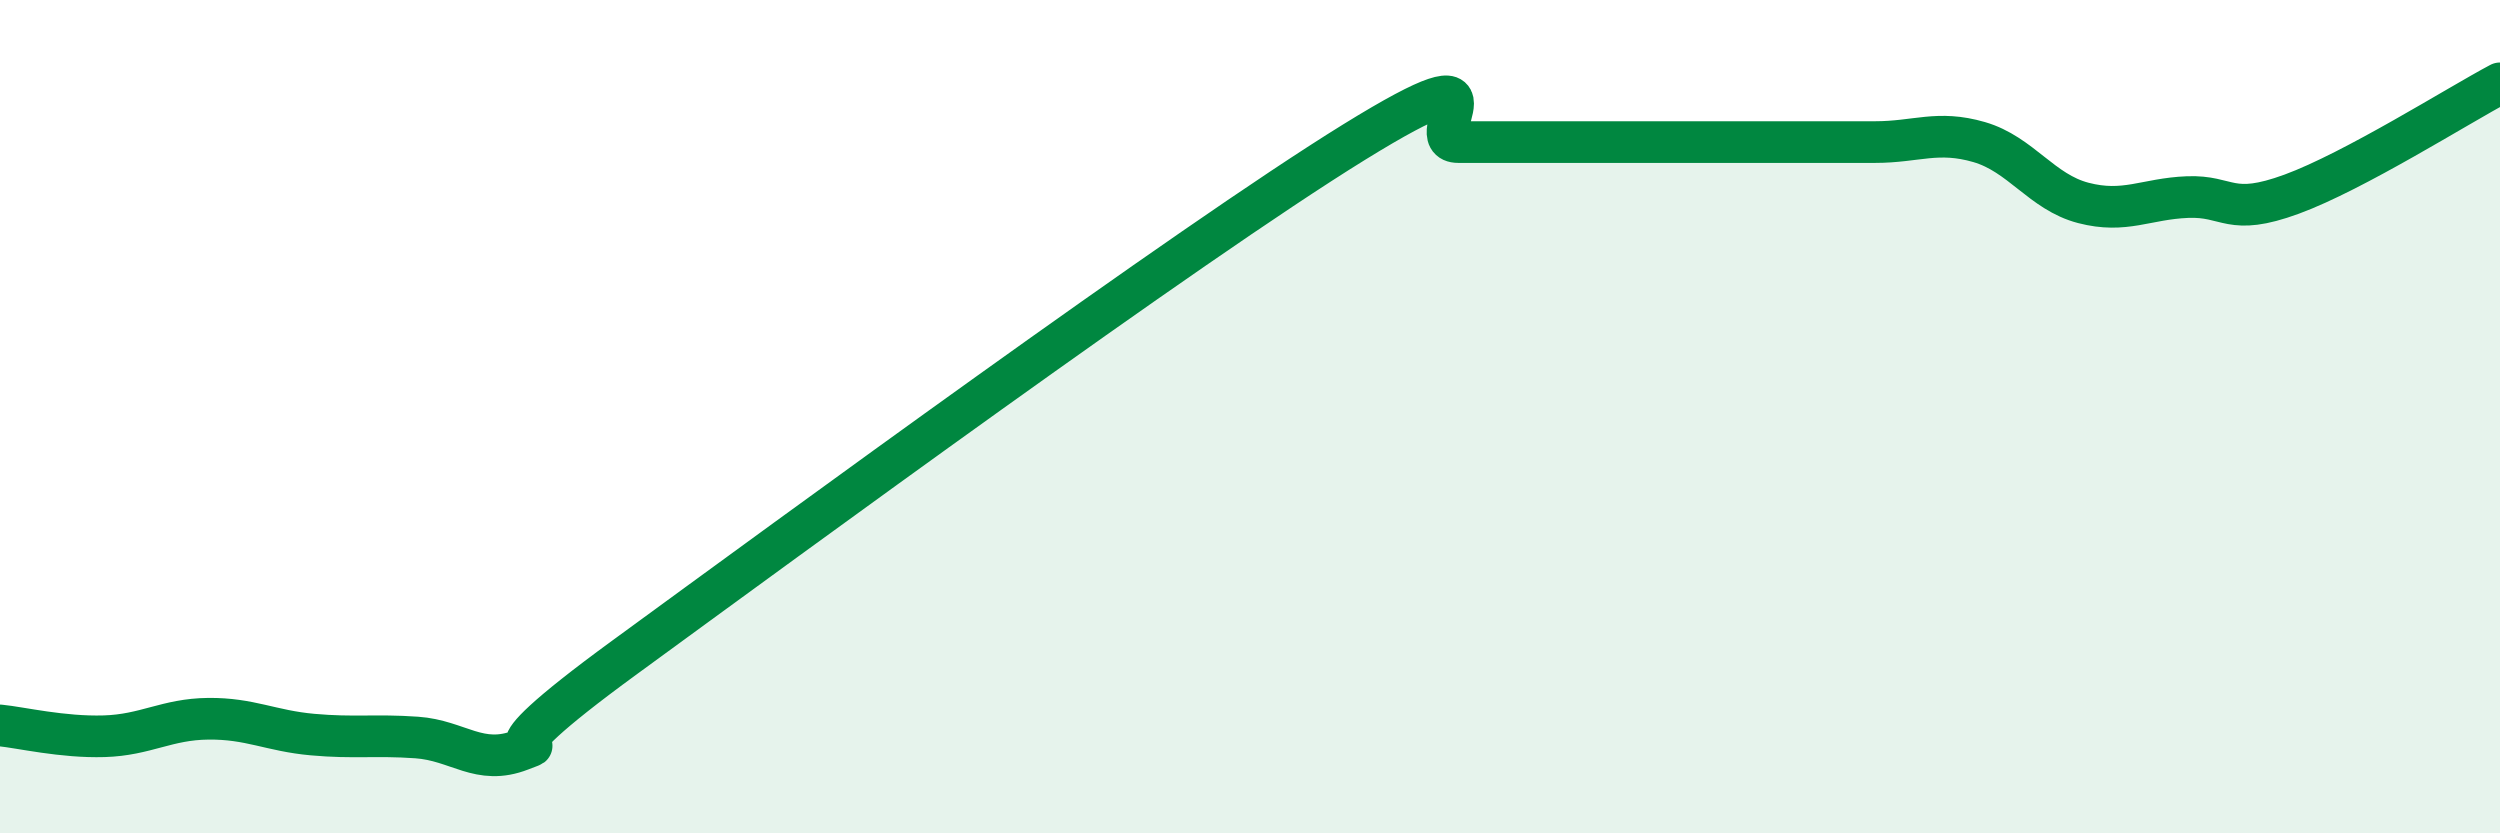
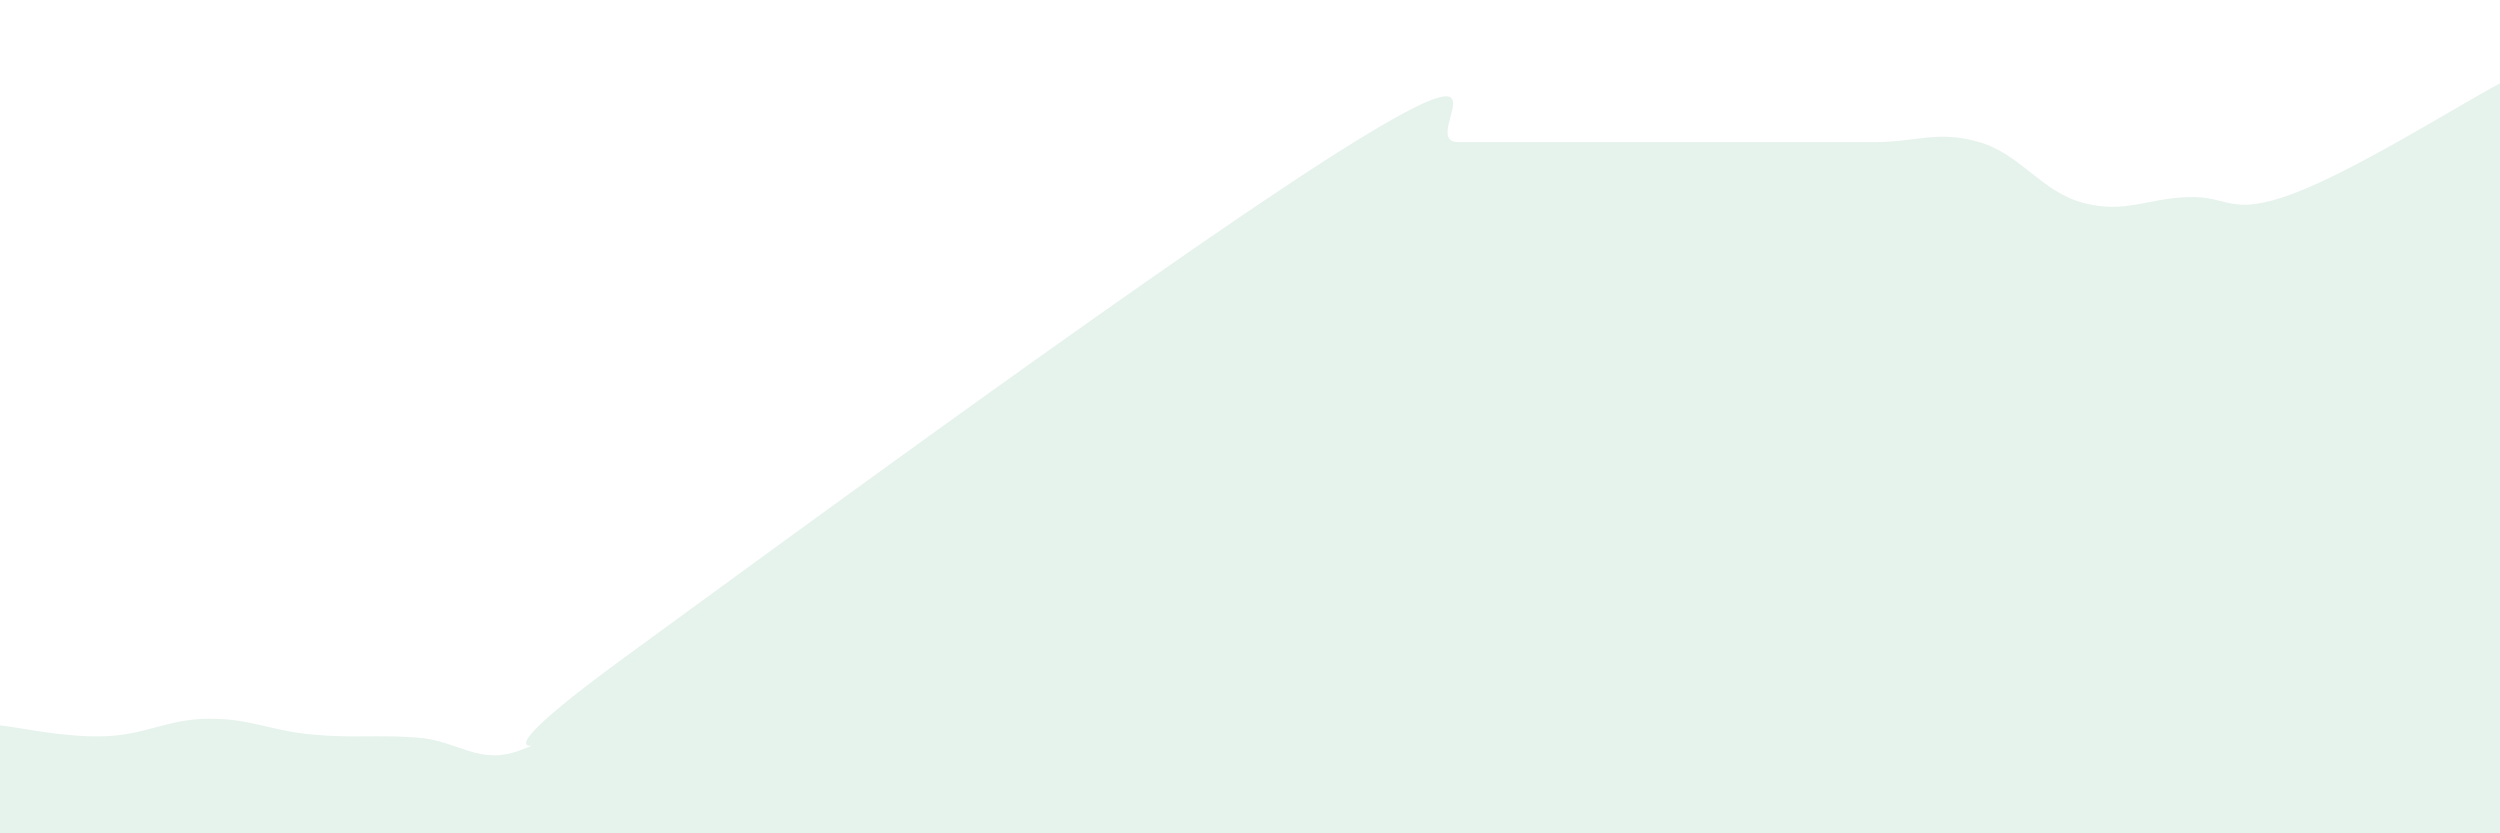
<svg xmlns="http://www.w3.org/2000/svg" width="60" height="20" viewBox="0 0 60 20">
  <path d="M 0,17.41 C 0.5,17.46 1.5,17.7 2.5,17.67 C 3.5,17.64 4,17.26 5,17.25 C 6,17.24 6.5,17.54 7.5,17.63 C 8.5,17.72 9,17.63 10,17.7 C 11,17.77 11.5,18.39 12.5,18 C 13.5,17.61 11,18.69 15,15.77 C 19,12.85 28.5,5.88 32.5,3.41 C 36.5,0.94 34,3.41 35,3.41 C 36,3.41 36.5,3.41 37.5,3.41 C 38.5,3.41 39,3.41 40,3.41 C 41,3.41 41.5,3.41 42.5,3.41 C 43.5,3.41 44,3.41 45,3.41 C 46,3.41 46.5,3.12 47.5,3.41 C 48.5,3.7 49,4.61 50,4.87 C 51,5.13 51.5,4.77 52.5,4.73 C 53.5,4.69 53.5,5.21 55,4.66 C 56.5,4.11 59,2.53 60,2L60 20L0 20Z" fill="#008740" opacity="0.1" stroke-linecap="round" stroke-linejoin="round" />
-   <path d="M 0,17.41 C 0.5,17.46 1.5,17.7 2.5,17.67 C 3.5,17.64 4,17.26 5,17.25 C 6,17.24 6.5,17.54 7.5,17.63 C 8.5,17.72 9,17.63 10,17.7 C 11,17.77 11.5,18.39 12.5,18 C 13.5,17.61 11,18.69 15,15.77 C 19,12.85 28.5,5.88 32.5,3.41 C 36.5,0.94 34,3.41 35,3.41 C 36,3.41 36.5,3.41 37.5,3.41 C 38.5,3.41 39,3.41 40,3.41 C 41,3.41 41.5,3.41 42.5,3.41 C 43.5,3.41 44,3.41 45,3.41 C 46,3.41 46.5,3.12 47.5,3.41 C 48.5,3.7 49,4.61 50,4.87 C 51,5.13 51.5,4.77 52.5,4.73 C 53.5,4.69 53.5,5.21 55,4.66 C 56.5,4.11 59,2.53 60,2" stroke="#008740" stroke-width="1" fill="none" stroke-linecap="round" stroke-linejoin="round" />
</svg>